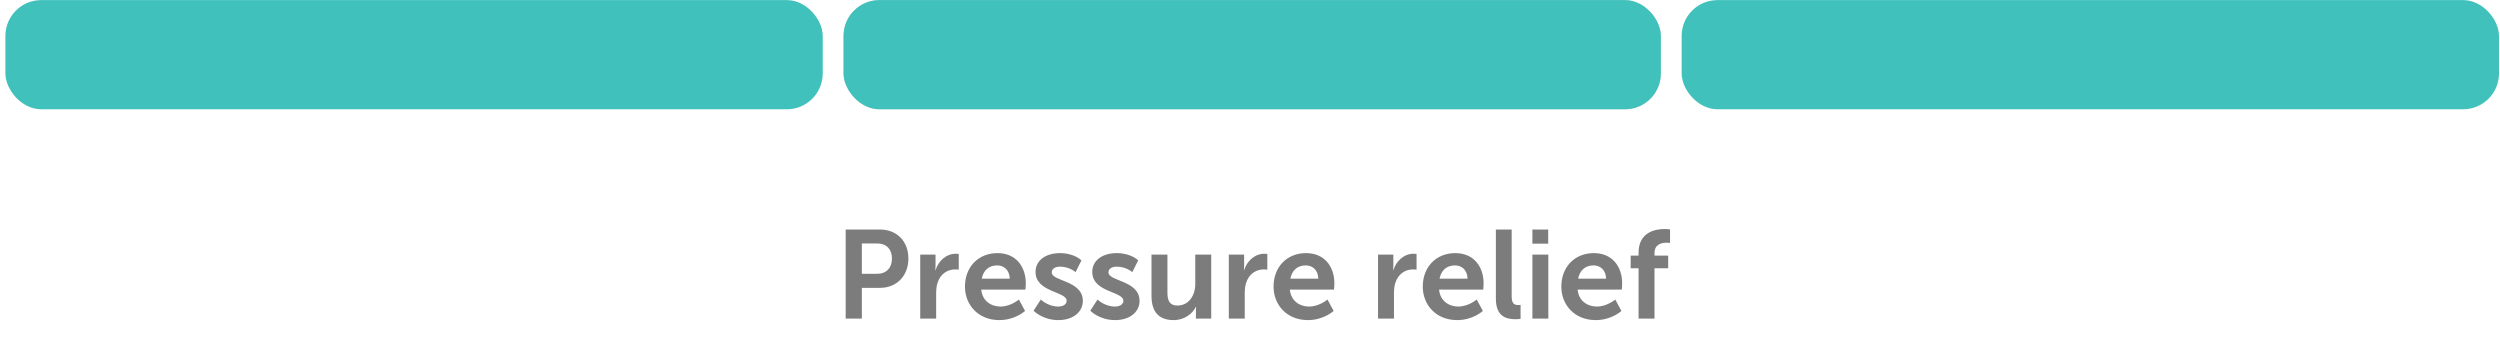
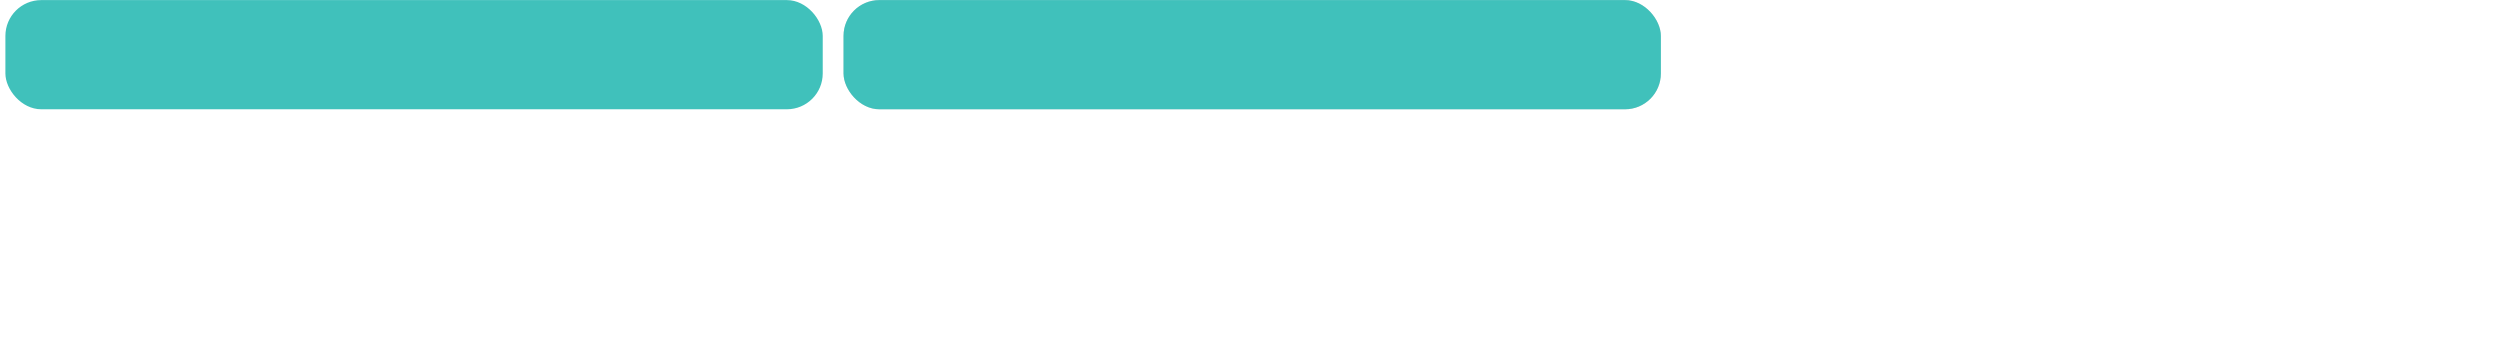
<svg xmlns="http://www.w3.org/2000/svg" width="279" height="40" viewBox="0 0 279 40" fill="none">
-   <rect x="187.673" y="0.01" width="91.215" height="12.185" rx="4" fill="#40C1BB" />
-   <path d="M94.377 35.555V25.615H98.213C100.075 25.615 101.377 26.917 101.377 28.849C101.377 30.781 100.075 32.125 98.213 32.125H96.183V35.555H94.377ZM96.183 30.557H97.877C98.927 30.557 99.543 29.885 99.543 28.849C99.543 27.827 98.927 27.169 97.905 27.169H96.183V30.557ZM102.697 35.555V28.415H104.405V29.647C104.405 29.913 104.377 30.151 104.377 30.151H104.405C104.727 29.129 105.581 28.317 106.673 28.317C106.841 28.317 106.995 28.345 106.995 28.345V30.095C106.995 30.095 106.813 30.067 106.575 30.067C105.819 30.067 104.965 30.501 104.629 31.565C104.517 31.915 104.475 32.307 104.475 32.727V35.555H102.697ZM107.689 31.985C107.689 29.787 109.187 28.247 111.315 28.247C113.373 28.247 114.479 29.745 114.479 31.635C114.479 31.845 114.437 32.321 114.437 32.321H109.509C109.621 33.567 110.587 34.211 111.651 34.211C112.799 34.211 113.709 33.427 113.709 33.427L114.395 34.701C114.395 34.701 113.303 35.723 111.525 35.723C109.159 35.723 107.689 34.015 107.689 31.985ZM109.565 31.103H112.687C112.659 30.137 112.057 29.619 111.273 29.619C110.363 29.619 109.733 30.179 109.565 31.103ZM115.343 34.673L116.155 33.427C116.155 33.427 116.939 34.211 118.101 34.211C118.605 34.211 119.039 33.987 119.039 33.567C119.039 32.503 115.567 32.643 115.567 30.347C115.567 29.017 116.757 28.247 118.297 28.247C119.907 28.247 120.691 29.059 120.691 29.059L120.033 30.375C120.033 30.375 119.375 29.759 118.283 29.759C117.821 29.759 117.373 29.955 117.373 30.403C117.373 31.411 120.845 31.285 120.845 33.581C120.845 34.771 119.809 35.723 118.115 35.723C116.337 35.723 115.343 34.673 115.343 34.673ZM121.673 34.673L122.485 33.427C122.485 33.427 123.269 34.211 124.431 34.211C124.935 34.211 125.369 33.987 125.369 33.567C125.369 32.503 121.897 32.643 121.897 30.347C121.897 29.017 123.087 28.247 124.627 28.247C126.237 28.247 127.021 29.059 127.021 29.059L126.363 30.375C126.363 30.375 125.705 29.759 124.613 29.759C124.151 29.759 123.703 29.955 123.703 30.403C123.703 31.411 127.175 31.285 127.175 33.581C127.175 34.771 126.139 35.723 124.445 35.723C122.667 35.723 121.673 34.673 121.673 34.673ZM128.507 33.007V28.415H130.285V32.643C130.285 33.511 130.509 34.099 131.391 34.099C132.679 34.099 133.393 32.965 133.393 31.691V28.415H135.171V35.555H133.463V34.743C133.463 34.463 133.491 34.239 133.491 34.239H133.463C133.113 34.981 132.203 35.723 130.985 35.723C129.459 35.723 128.507 34.953 128.507 33.007ZM137.136 35.555V28.415H138.844V29.647C138.844 29.913 138.816 30.151 138.816 30.151H138.844C139.166 29.129 140.02 28.317 141.112 28.317C141.28 28.317 141.434 28.345 141.434 28.345V30.095C141.434 30.095 141.252 30.067 141.014 30.067C140.258 30.067 139.404 30.501 139.068 31.565C138.956 31.915 138.914 32.307 138.914 32.727V35.555H137.136ZM142.128 31.985C142.128 29.787 143.626 28.247 145.754 28.247C147.812 28.247 148.918 29.745 148.918 31.635C148.918 31.845 148.876 32.321 148.876 32.321H143.948C144.06 33.567 145.026 34.211 146.09 34.211C147.238 34.211 148.148 33.427 148.148 33.427L148.834 34.701C148.834 34.701 147.742 35.723 145.964 35.723C143.598 35.723 142.128 34.015 142.128 31.985ZM144.004 31.103H147.126C147.098 30.137 146.496 29.619 145.712 29.619C144.802 29.619 144.172 30.179 144.004 31.103ZM153.789 35.555V28.415H155.497V29.647C155.497 29.913 155.469 30.151 155.469 30.151H155.497C155.819 29.129 156.673 28.317 157.765 28.317C157.933 28.317 158.087 28.345 158.087 28.345V30.095C158.087 30.095 157.905 30.067 157.667 30.067C156.911 30.067 156.057 30.501 155.721 31.565C155.609 31.915 155.567 32.307 155.567 32.727V35.555H153.789ZM158.781 31.985C158.781 29.787 160.279 28.247 162.407 28.247C164.465 28.247 165.571 29.745 165.571 31.635C165.571 31.845 165.529 32.321 165.529 32.321H160.601C160.713 33.567 161.679 34.211 162.743 34.211C163.891 34.211 164.801 33.427 164.801 33.427L165.487 34.701C165.487 34.701 164.395 35.723 162.617 35.723C160.251 35.723 158.781 34.015 158.781 31.985ZM160.657 31.103H163.779C163.751 30.137 163.149 29.619 162.365 29.619C161.455 29.619 160.825 30.179 160.657 31.103ZM166.939 33.329V25.615H168.703V33.063C168.703 33.847 168.969 34.043 169.431 34.043C169.571 34.043 169.697 34.029 169.697 34.029V35.583C169.697 35.583 169.431 35.625 169.137 35.625C168.157 35.625 166.939 35.373 166.939 33.329ZM171.015 27.197V25.615H172.779V27.197H171.015ZM171.015 35.555V28.415H172.793V35.555H171.015ZM174.244 31.985C174.244 29.787 175.742 28.247 177.87 28.247C179.928 28.247 181.034 29.745 181.034 31.635C181.034 31.845 180.992 32.321 180.992 32.321H176.064C176.176 33.567 177.142 34.211 178.206 34.211C179.354 34.211 180.264 33.427 180.264 33.427L180.95 34.701C180.95 34.701 179.858 35.723 178.08 35.723C175.714 35.723 174.244 34.015 174.244 31.985ZM176.12 31.103H179.242C179.214 30.137 178.612 29.619 177.828 29.619C176.918 29.619 176.288 30.179 176.12 31.103ZM182.864 35.555V29.941H181.982V28.527H182.864V28.205C182.864 25.867 184.782 25.559 185.776 25.559C186.14 25.559 186.378 25.601 186.378 25.601V27.113C186.378 27.113 186.224 27.085 186.014 27.085C185.51 27.085 184.642 27.211 184.642 28.247V28.527H186.168V29.941H184.642V35.555H182.864Z" fill="#7C7C7C" />
  <rect x="0.602" y="0.01" width="91.215" height="12.185" rx="4" fill="#40C1BB" />
  <rect x="94.138" y="0.01" width="91.215" height="12.185" rx="4" fill="#D9D9D9" />
  <rect x="94.138" y="0.01" width="91.215" height="12.185" rx="4" fill="#40C1BB" />
</svg>